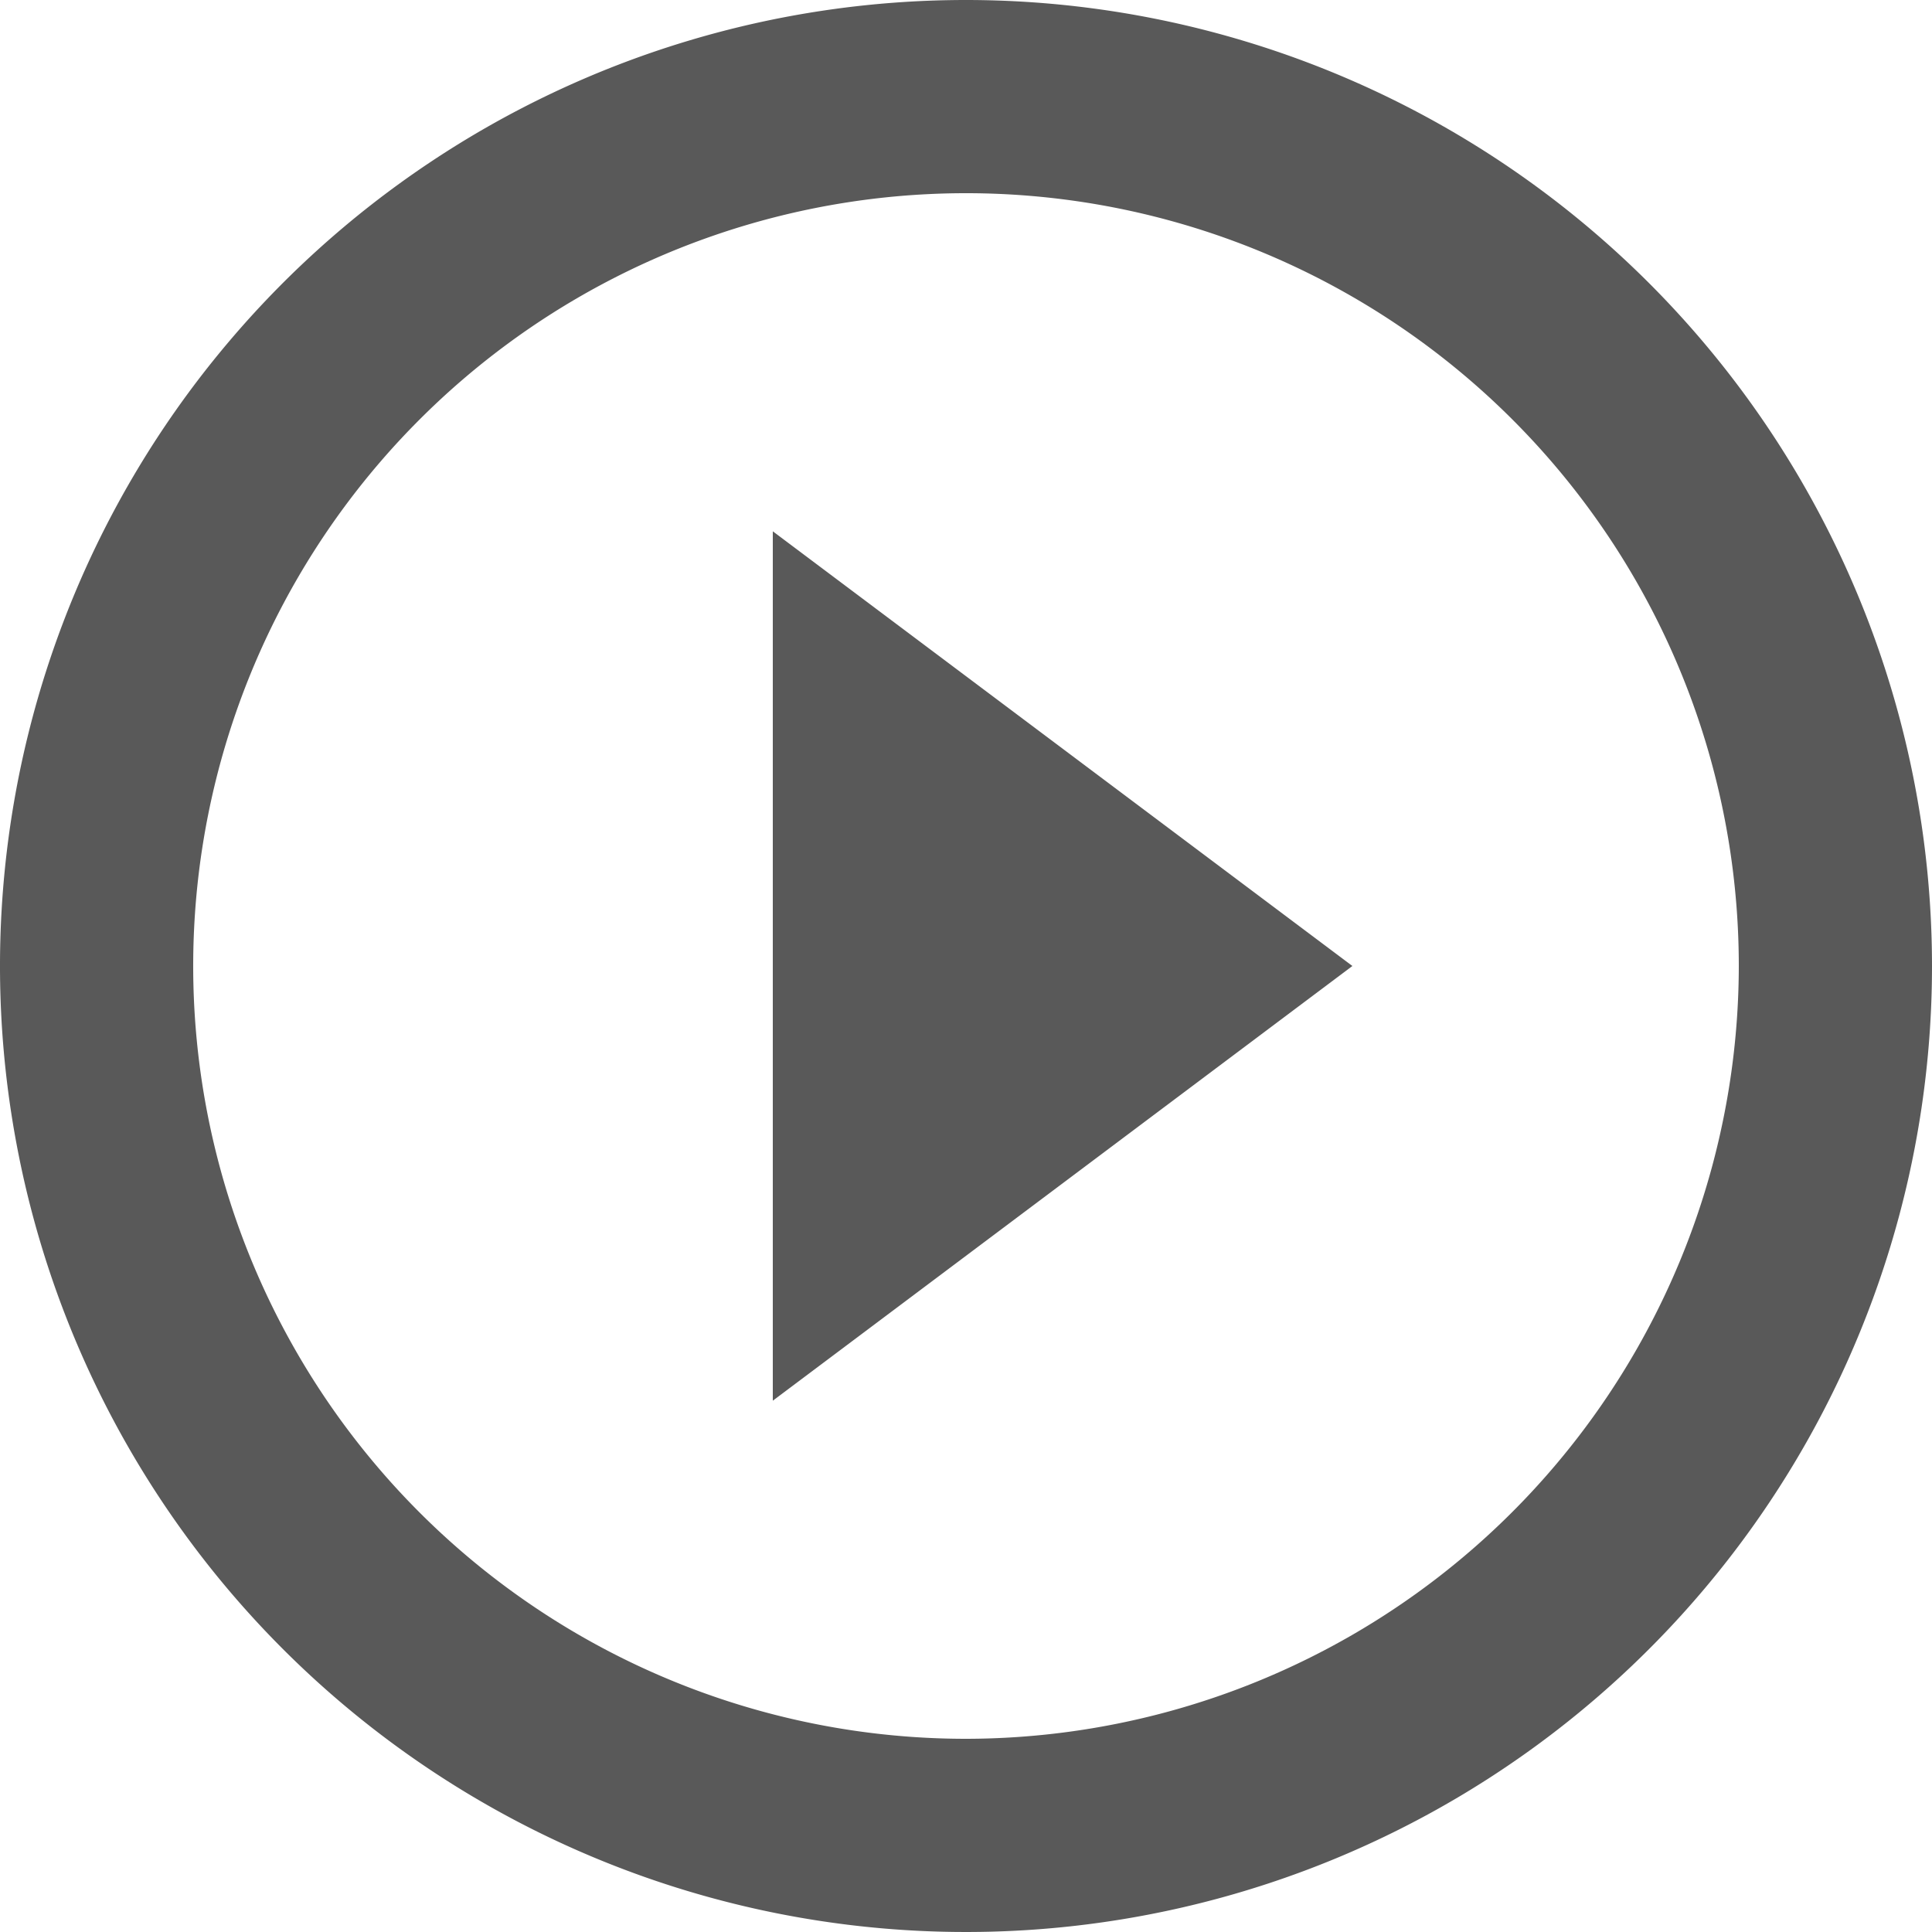
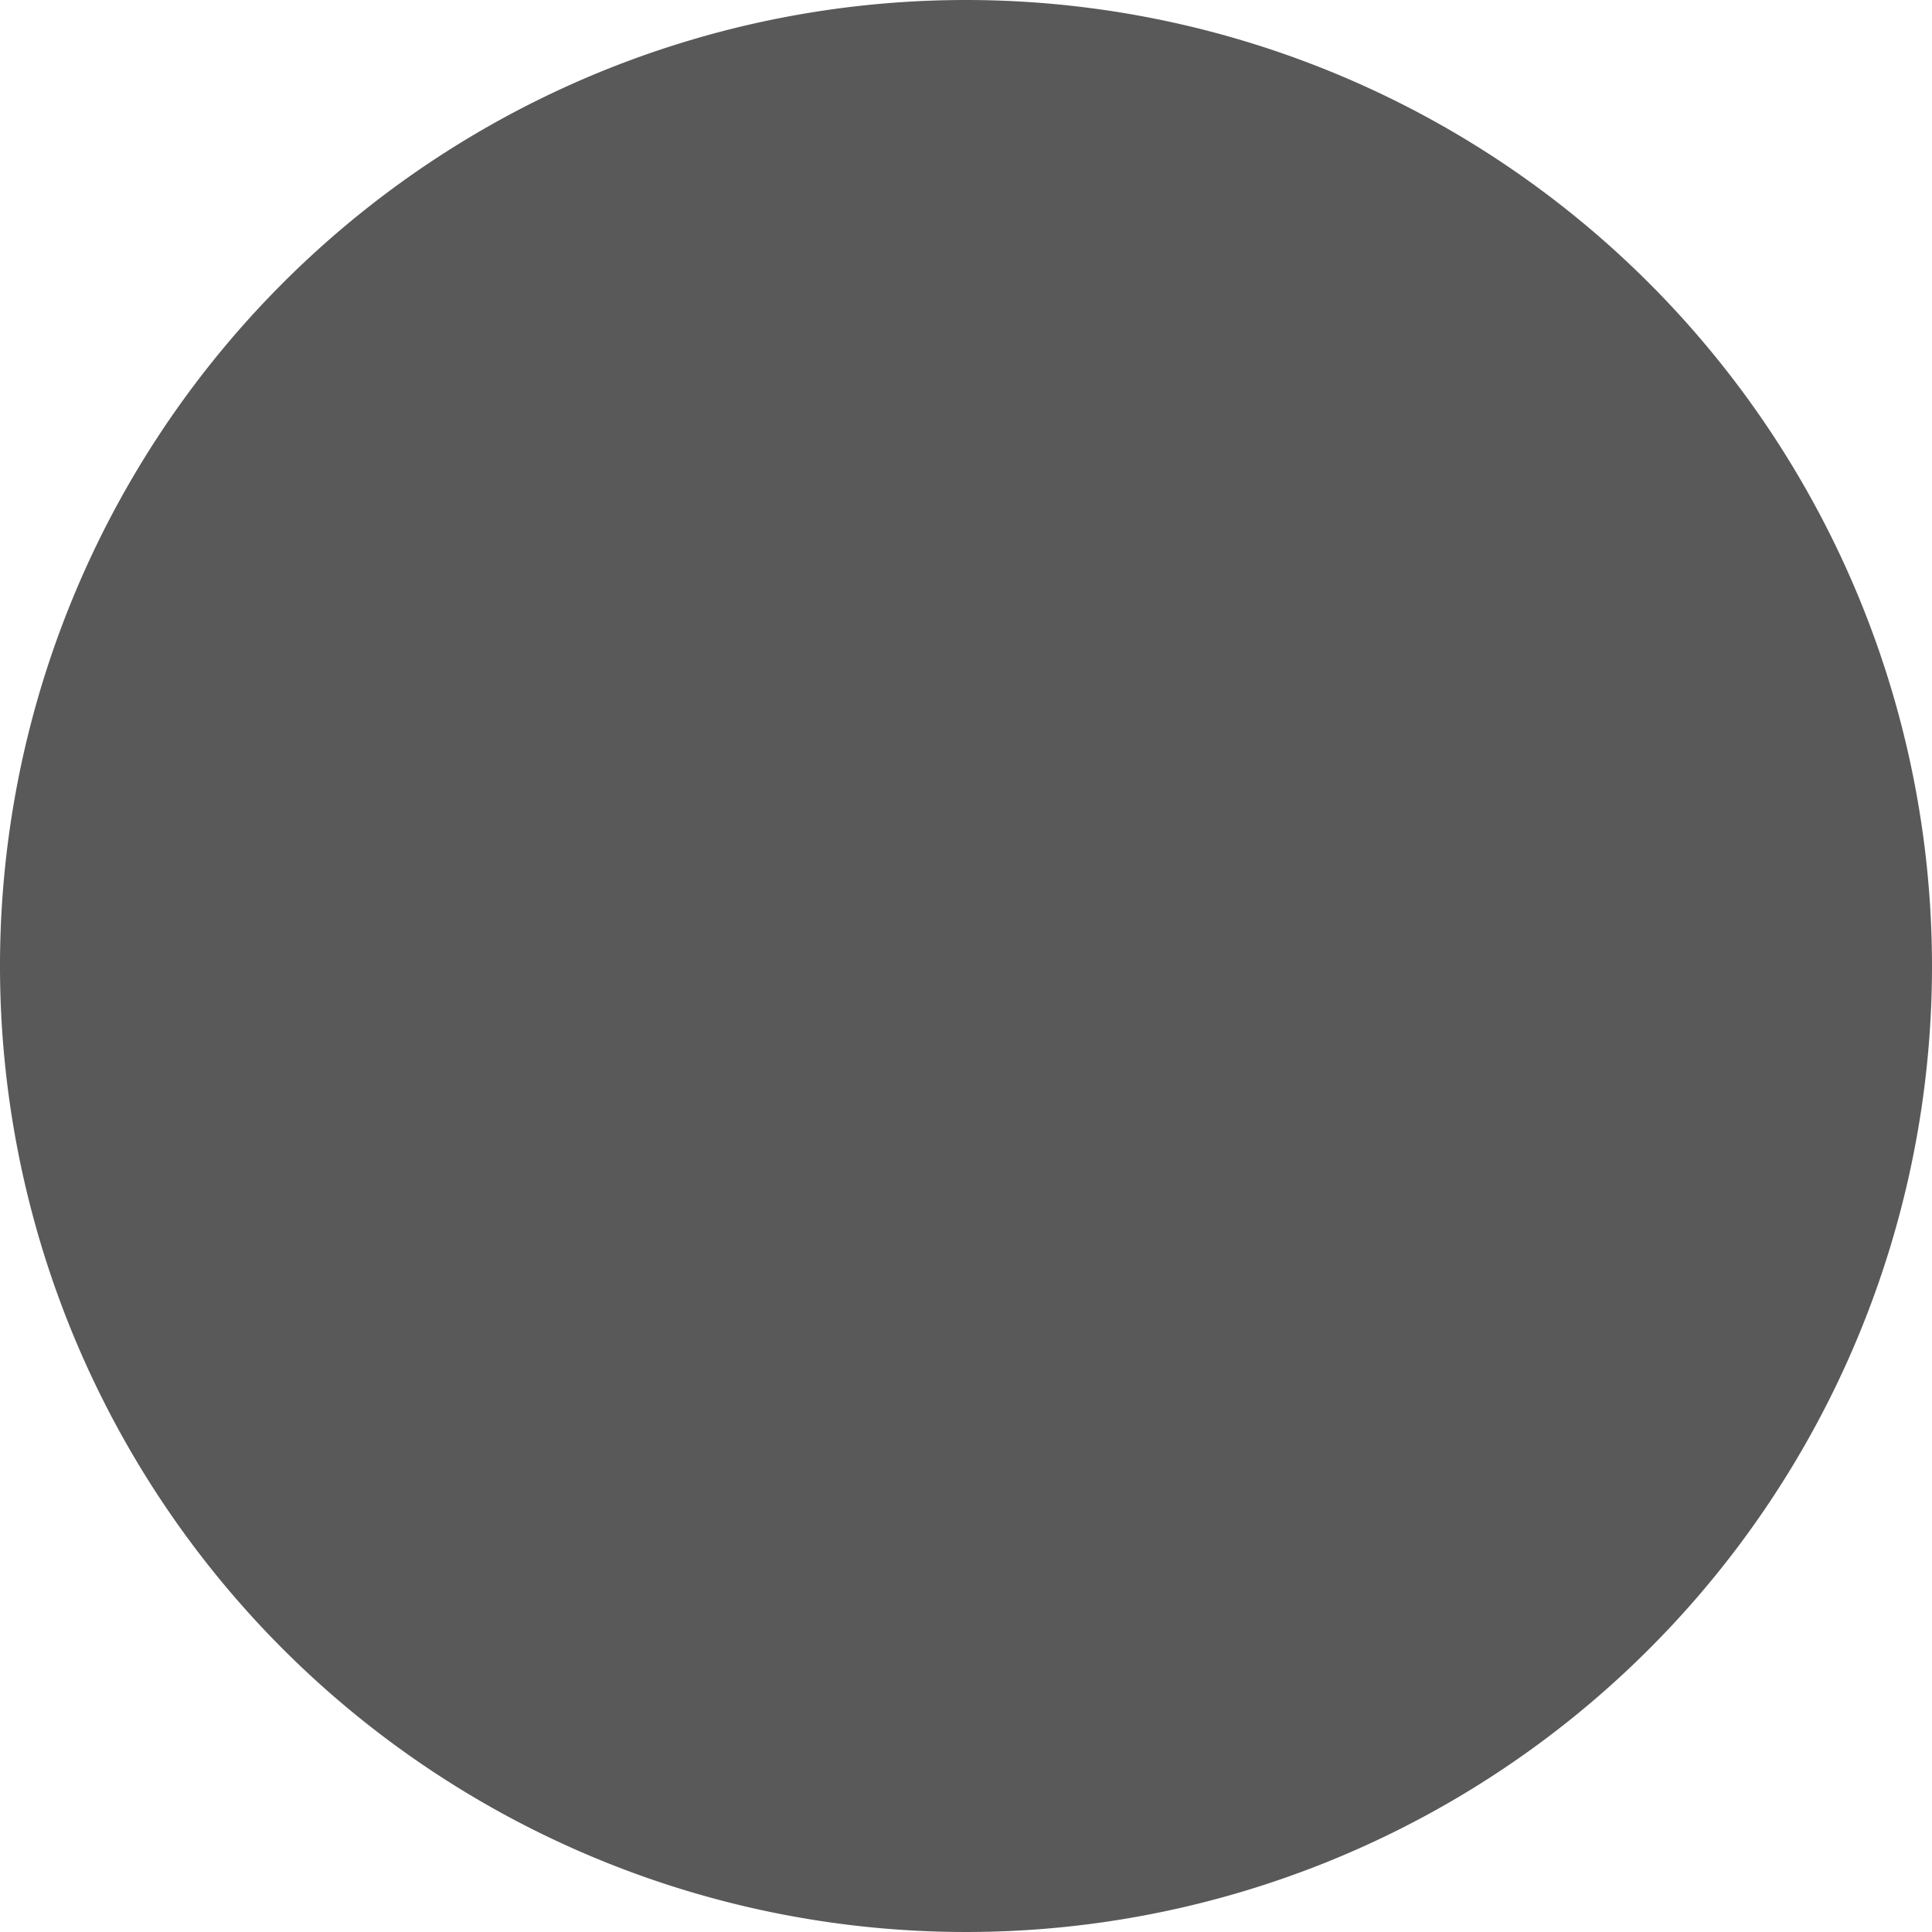
<svg xmlns="http://www.w3.org/2000/svg" width="30" height="30" viewBox="0 0 30 30">
-   <path d="M15,24.75,24,18l-9-6.75ZM18,3A15,15,0,1,0,33,18,15.005,15.005,0,0,0,18,3Zm0,27A12,12,0,1,1,30,18,12.016,12.016,0,0,1,18,30Z" transform="translate(-3 -3)" fill="#595959" />
+   <path d="M15,24.75,24,18l-9-6.75ZM18,3A15,15,0,1,0,33,18,15.005,15.005,0,0,0,18,3Zm0,27Z" transform="translate(-3 -3)" fill="#595959" />
</svg>